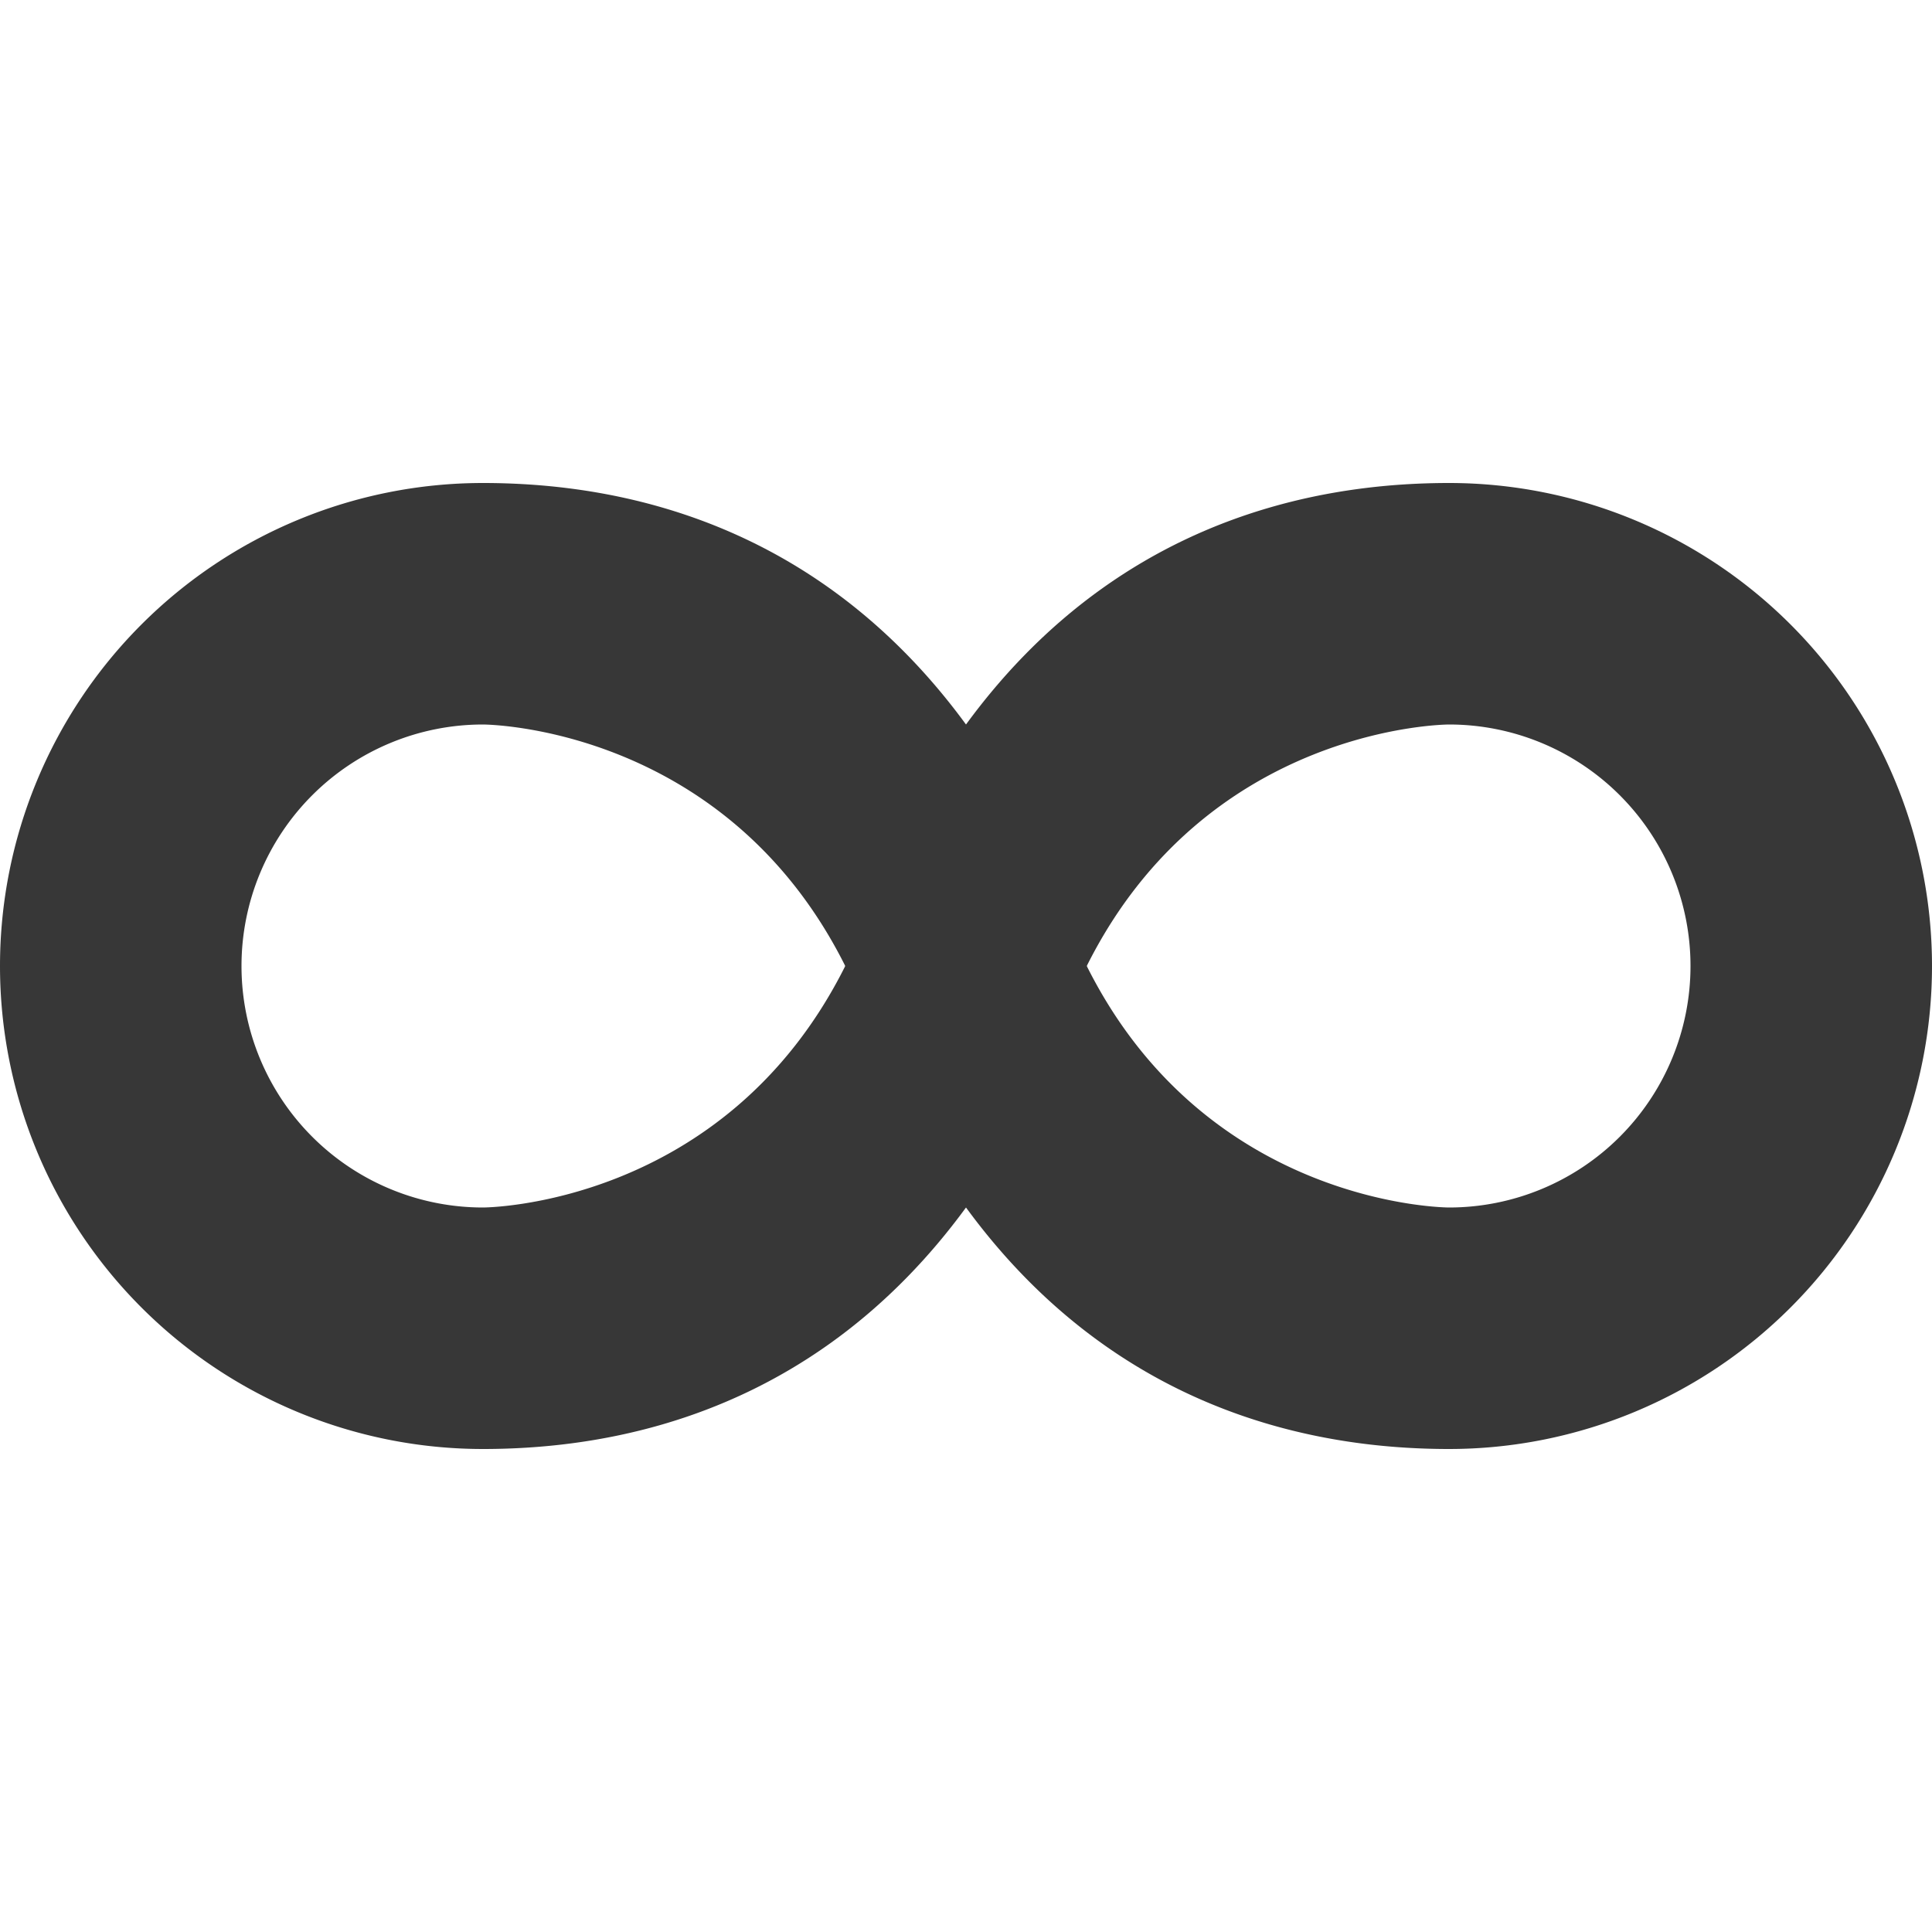
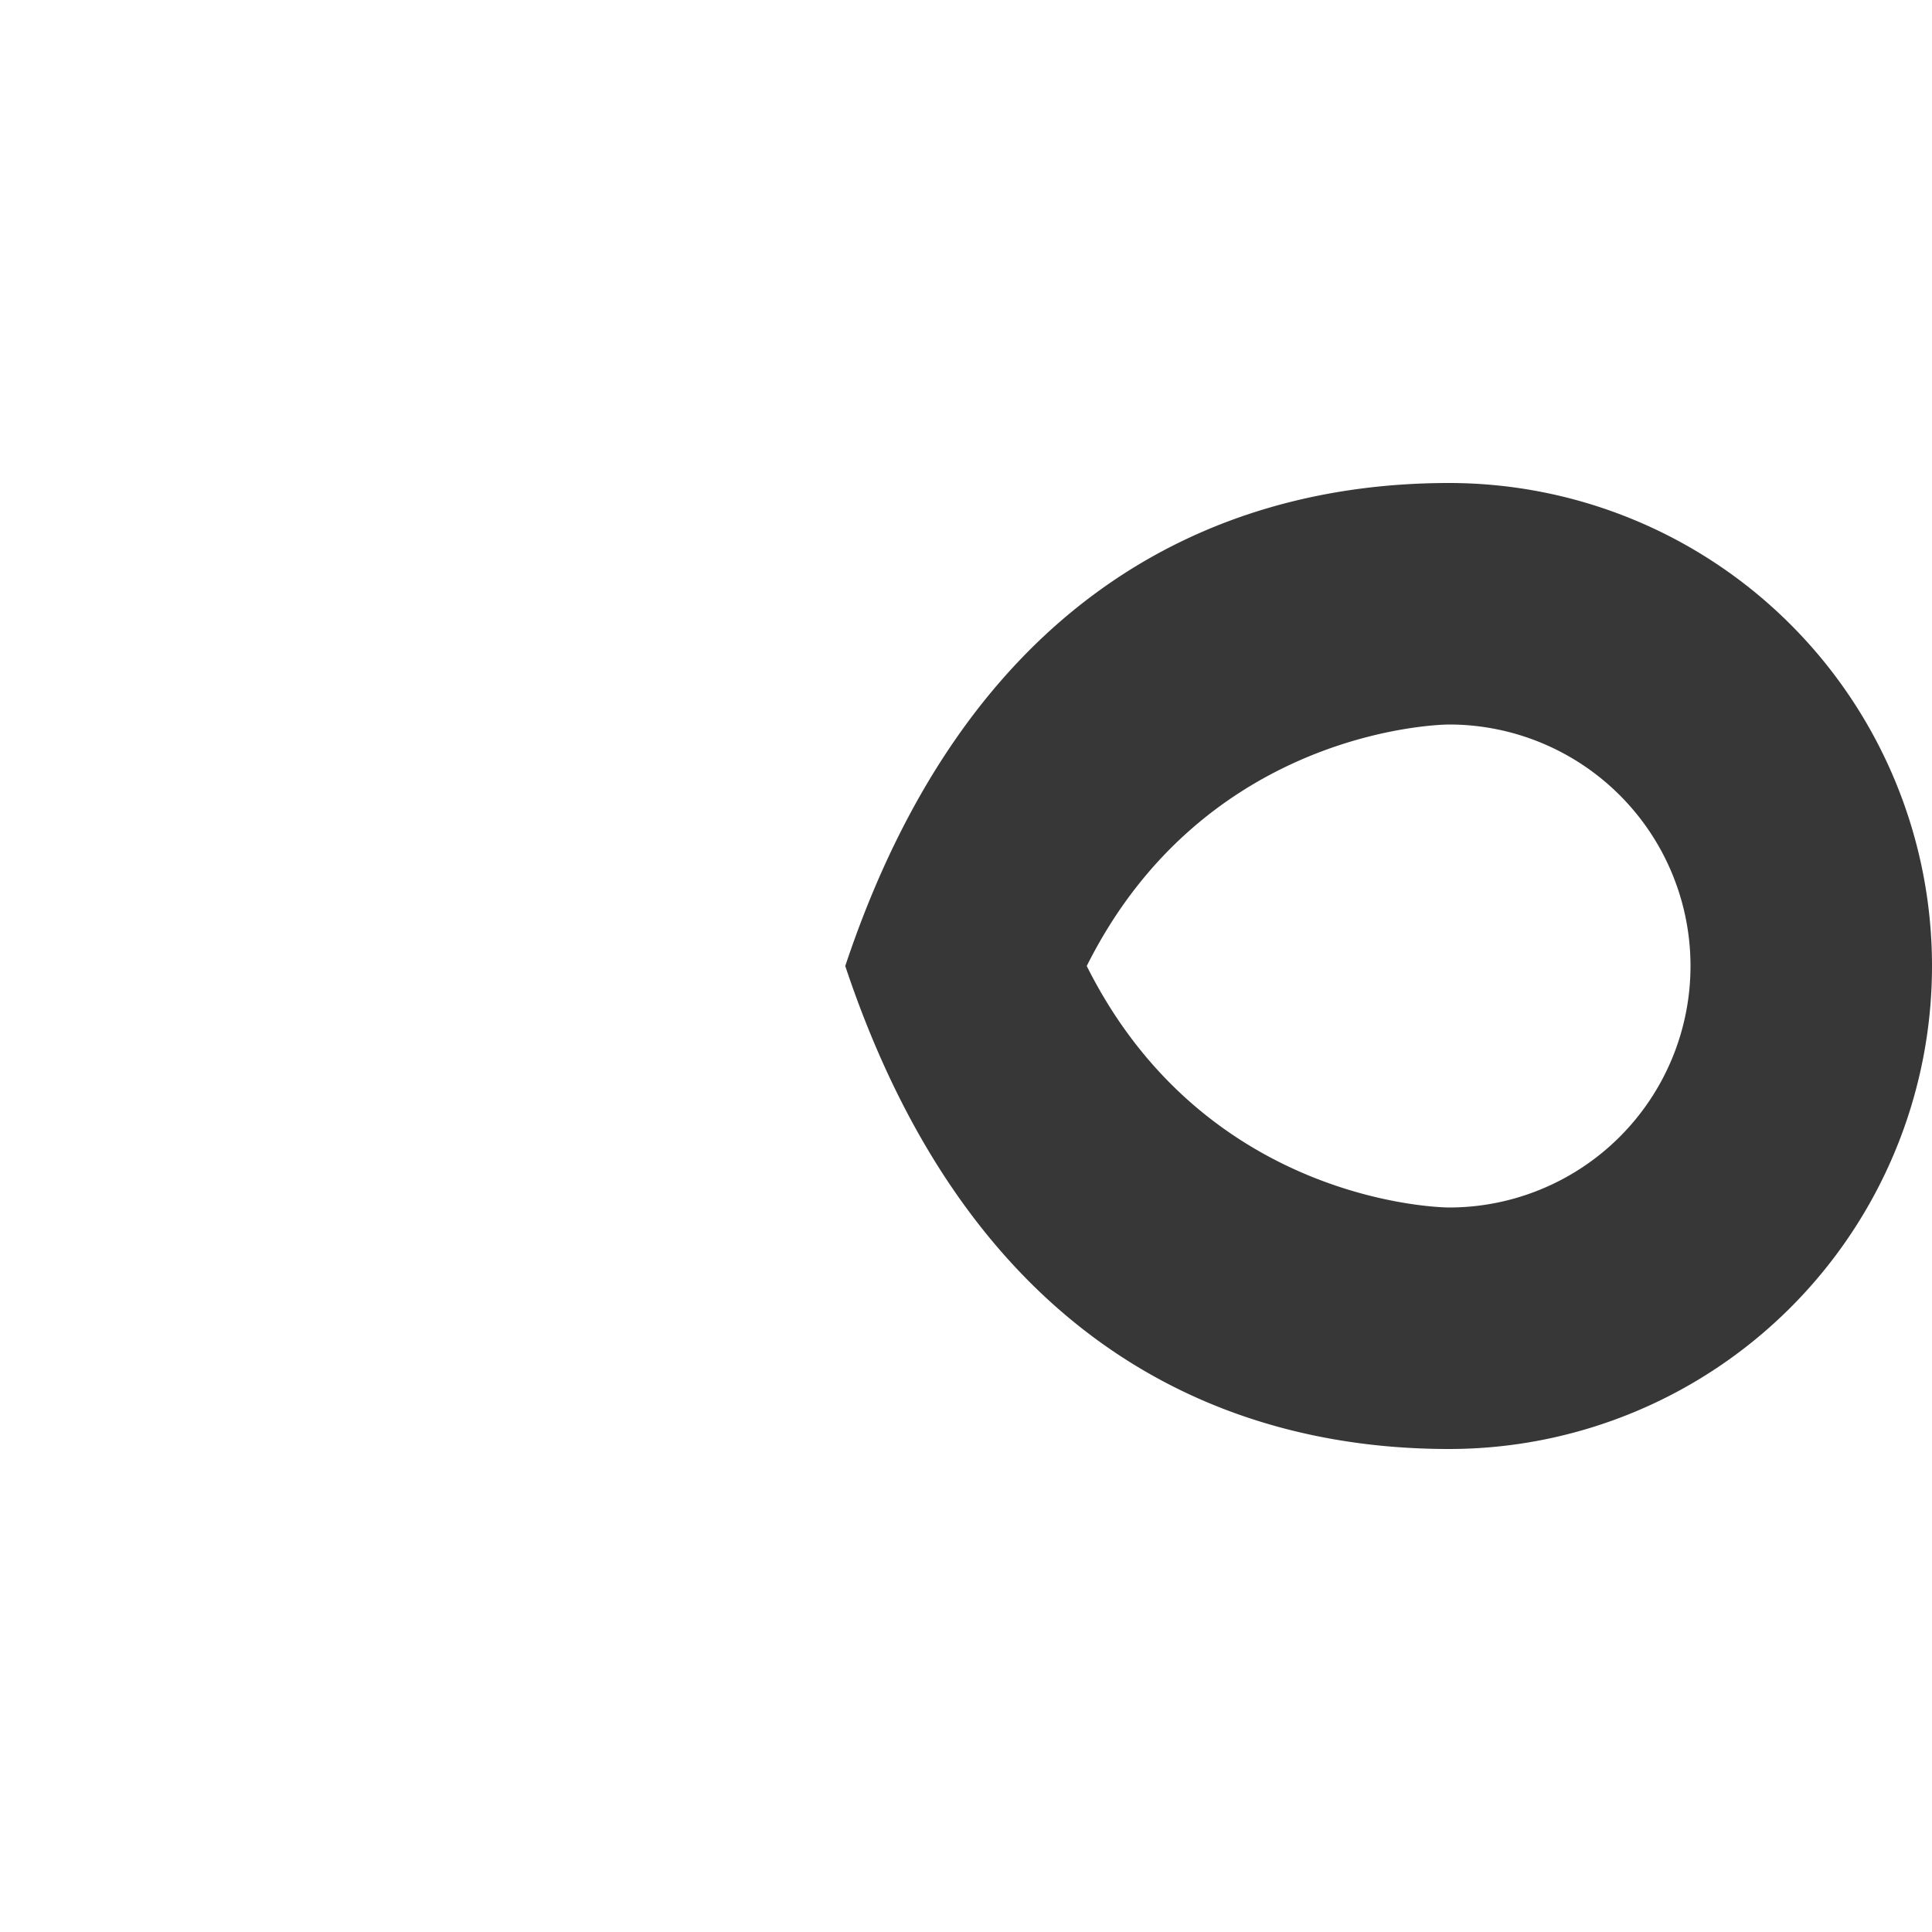
<svg xmlns="http://www.w3.org/2000/svg" xmlns:ns1="http://www.openswatchbook.org/uri/2009/osb" width="800px" height="800px" viewBox="0 0 16 16" id="svg6190" version="1.1">
  <defs id="defs6194">
    <linearGradient gradientTransform="matrix(1.082 0 0 1.082 -.657 9.283)" ns1:paint="solid" id="linearGradient1152">
      <stop id="stop1150" offset="0" style="stop-color:#373737;stop-opacity:1" />
    </linearGradient>
  </defs>
  <g id="layer1" transform="translate(6.025 -1038.1)">
-     <path id="path1142" d="M-2.025 1042.1a4 4 0 0 0 0 8c2 0 4-1 5-4-1-3-3-4-5-4zm0 2s2 0 3 2c-1 2-3 2-3 2a2 2 0 1 1 0-4z" style="opacity:1;vector-effect:none;fill:#373737;fill-opacity:1;stroke:none;stroke-width:4;stroke-linecap:square;stroke-linejoin:round;stroke-miterlimit:4;stroke-dasharray:none;stroke-dashoffset:3.2;stroke-opacity:.551" />
    <path id="path1142-3" d="M5.975 1042.1a4 4 0 0 1 0 8c-2 0-4-1-5-4 1-3 3-4 5-4zm0 2s-2 0-3 2c1 2 3 2 3 2a2 2 0 1 0 0-4z" style="opacity:1;vector-effect:none;fill:#373737;fill-opacity:1;stroke:none;stroke-width:4;stroke-linecap:square;stroke-linejoin:round;stroke-miterlimit:4;stroke-dasharray:none;stroke-dashoffset:3.2;stroke-opacity:.551" />
  </g>
</svg>